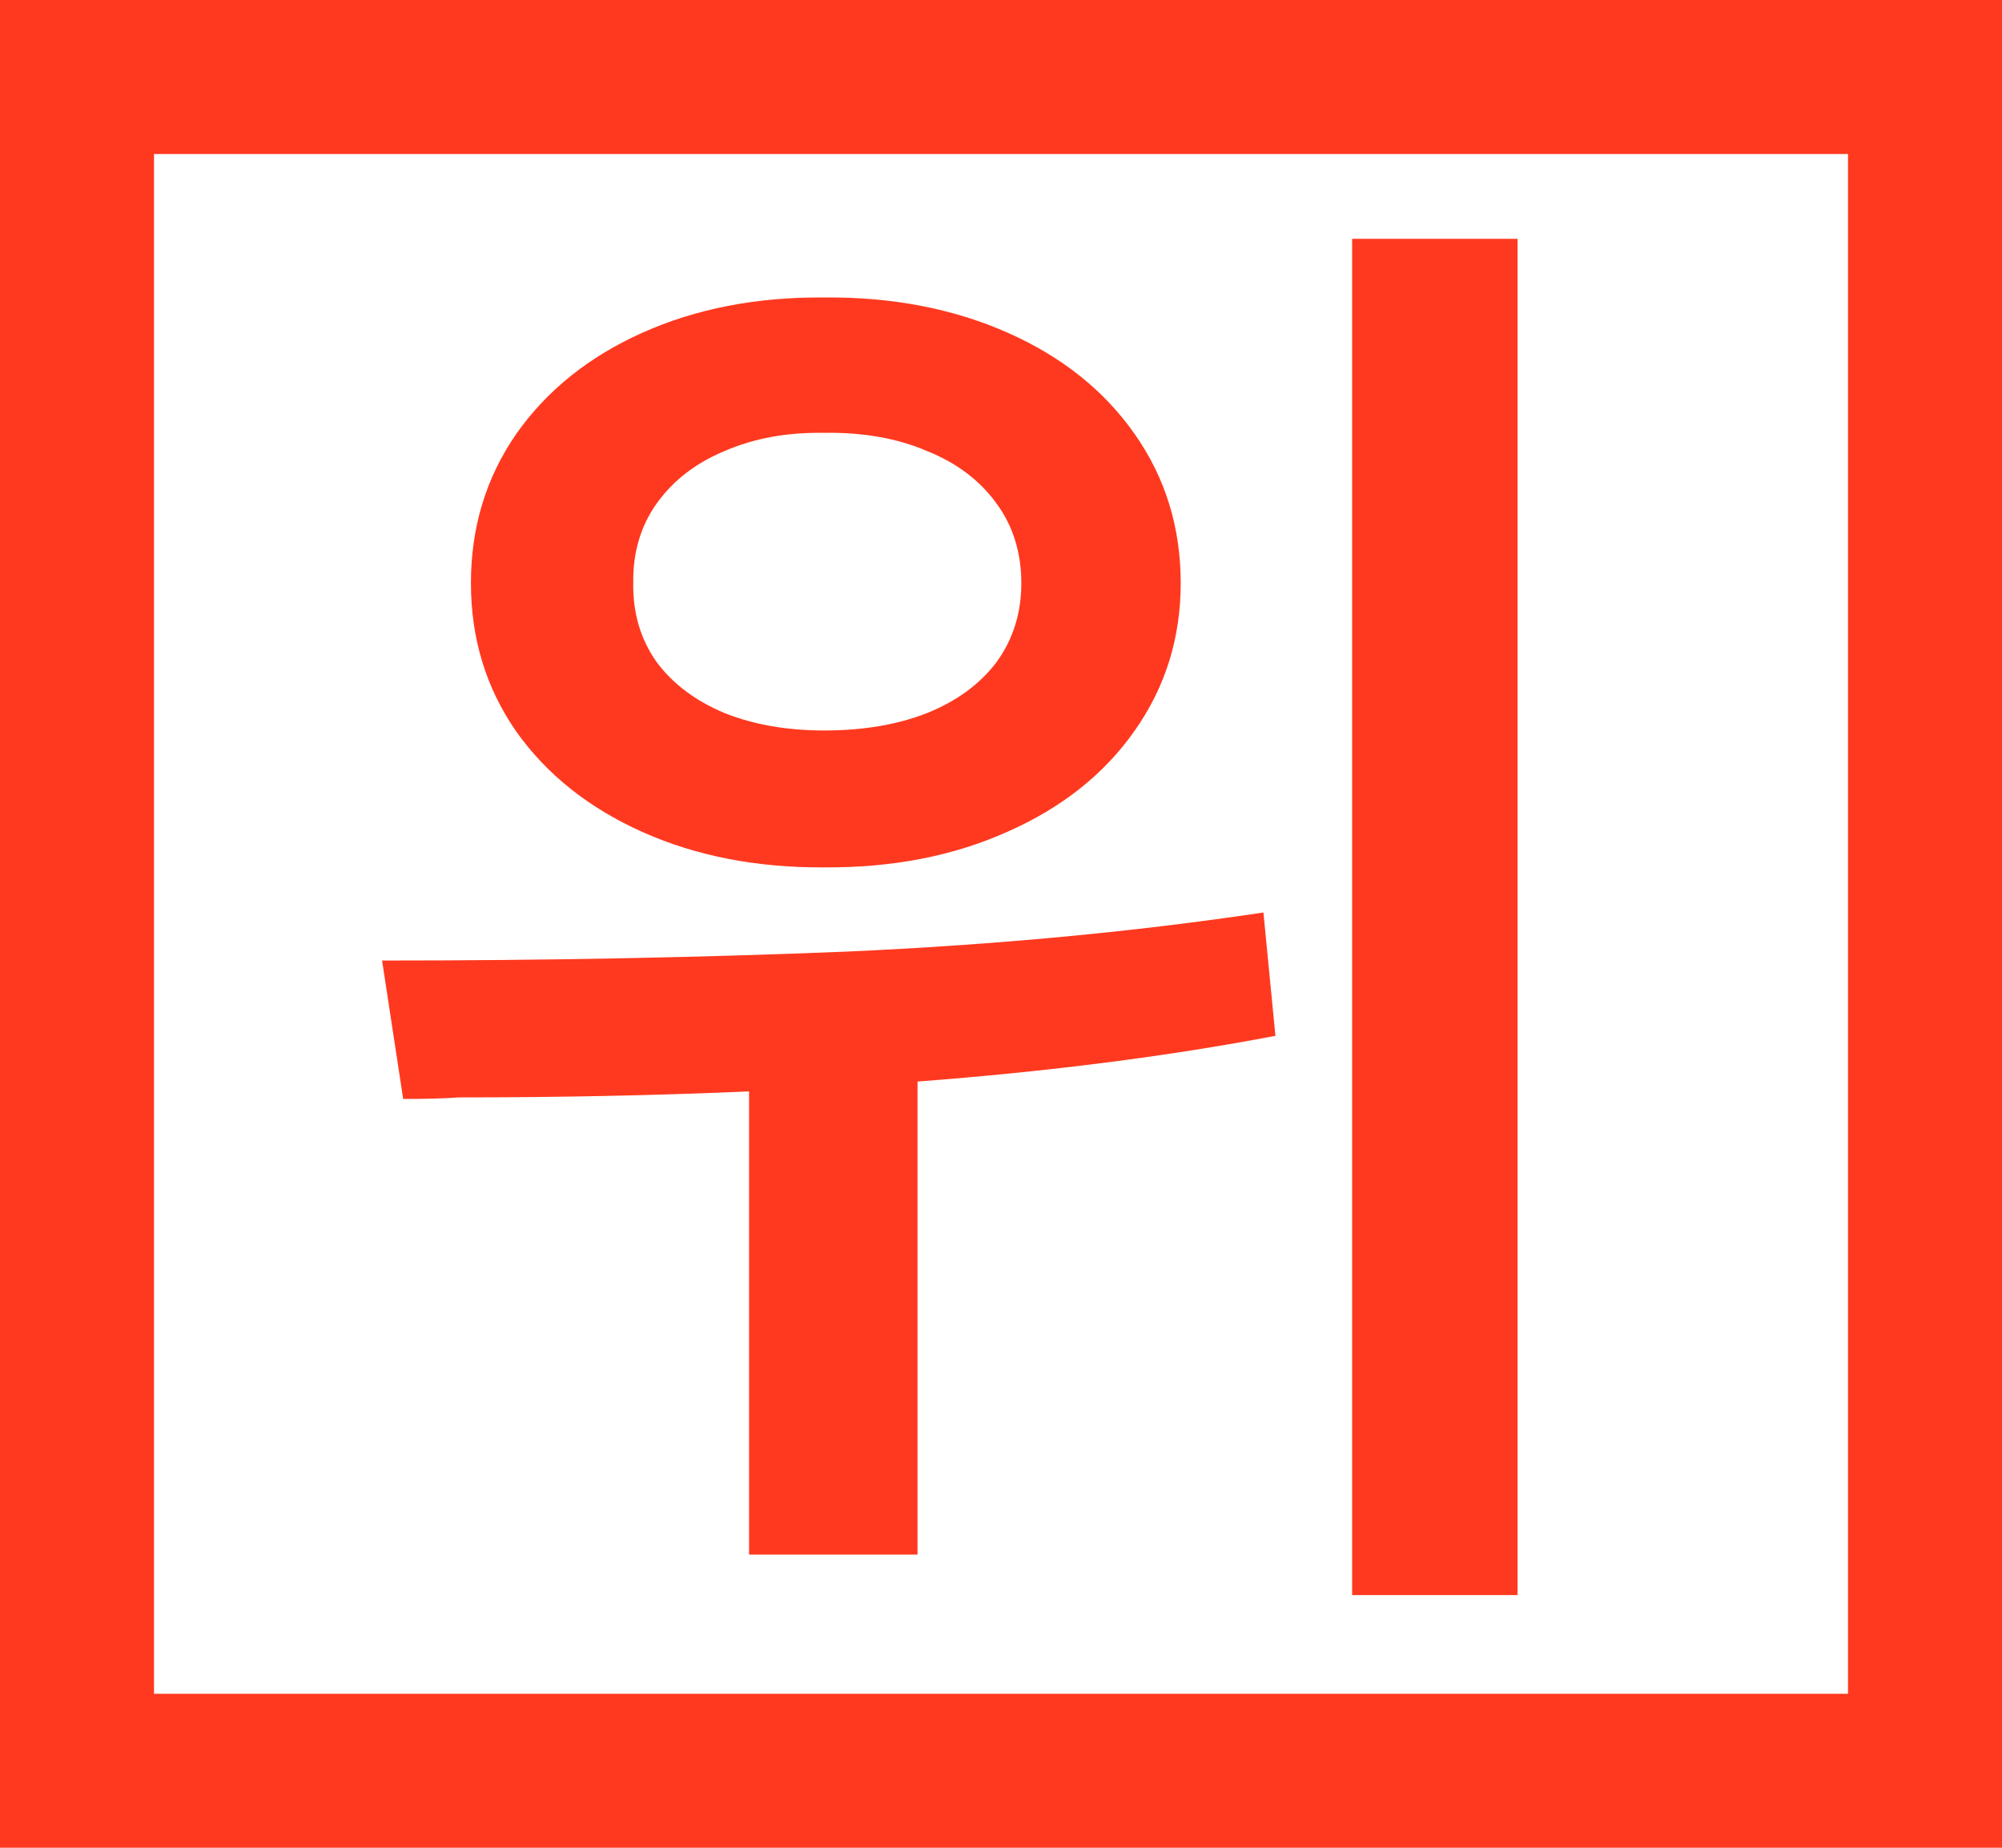
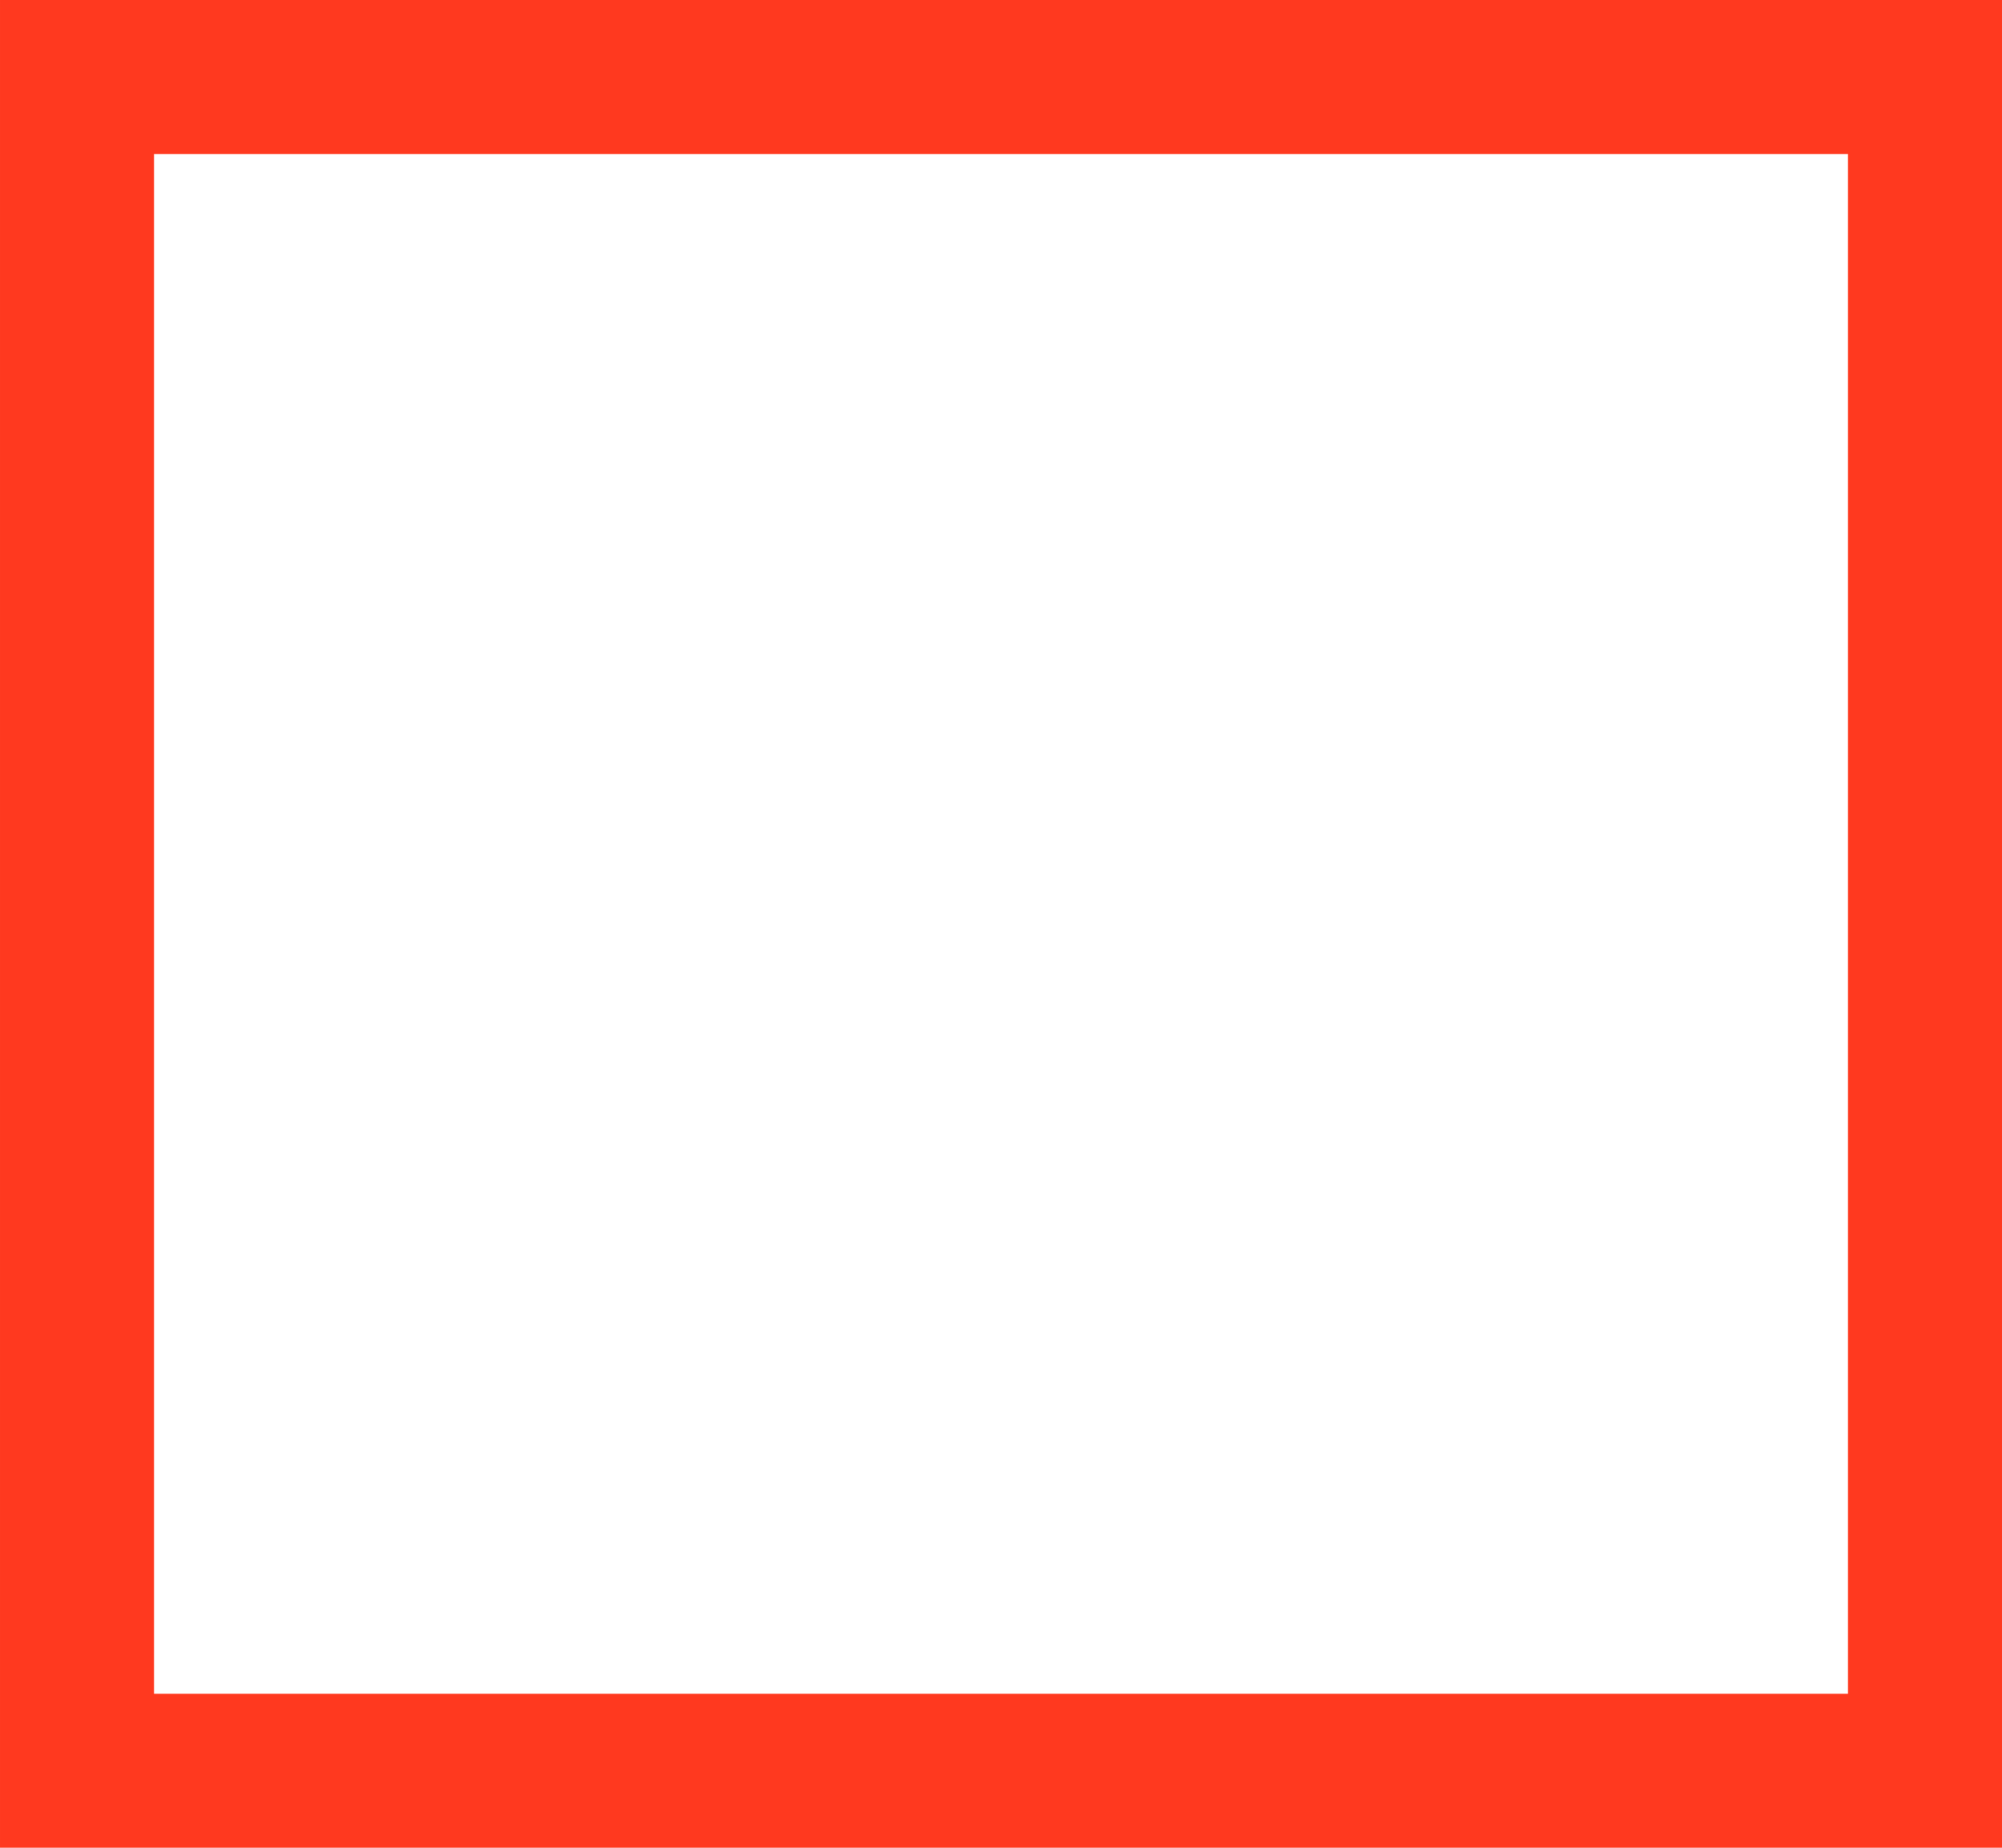
<svg xmlns="http://www.w3.org/2000/svg" width="13" height="12" viewBox="0 0 13 12" fill="none">
  <g clip-path="url(#clip0_1527_2484)">
-     <path d="M5.353 1.932C5.795 1.928 6.192 2.005 6.544 2.161C6.896 2.317 7.171 2.537 7.369 2.82C7.568 3.104 7.667 3.426 7.667 3.787C7.667 4.142 7.568 4.461 7.369 4.744C7.171 5.027 6.894 5.247 6.539 5.403C6.188 5.56 5.792 5.636 5.353 5.633C4.916 5.636 4.522 5.56 4.171 5.403C3.823 5.247 3.549 5.029 3.351 4.749C3.155 4.466 3.058 4.145 3.058 3.787C3.058 3.426 3.155 3.104 3.351 2.82C3.549 2.537 3.823 2.317 4.171 2.161C4.519 2.005 4.913 1.928 5.353 1.932ZM5.353 2.811C5.112 2.807 4.897 2.846 4.708 2.928C4.519 3.006 4.371 3.12 4.264 3.27C4.16 3.416 4.109 3.589 4.112 3.787C4.109 3.982 4.16 4.153 4.264 4.3C4.371 4.443 4.519 4.554 4.708 4.632C4.897 4.707 5.112 4.744 5.353 4.744C5.603 4.744 5.825 4.707 6.017 4.632C6.212 4.554 6.363 4.443 6.471 4.3C6.578 4.153 6.632 3.982 6.632 3.787C6.632 3.589 6.578 3.416 6.471 3.27C6.363 3.12 6.212 3.006 6.017 2.928C5.825 2.846 5.603 2.807 5.353 2.811ZM9.854 10.359H8.78V1.551H9.854V10.359ZM2.481 6.238C3.536 6.238 4.542 6.219 5.499 6.18C6.456 6.137 7.358 6.053 8.204 5.926L8.282 6.727C7.586 6.86 6.811 6.959 5.958 7.024V10.096H4.864V7.088C4.265 7.114 3.637 7.127 2.979 7.127C2.901 7.133 2.781 7.137 2.618 7.137L2.481 6.238Z" fill="#FF391F" />
-   </g>
+     </g>
  <rect x="-0.5" y="0.5" width="12" height="11" transform="matrix(-1 0 0 1 12 0)" stroke="#FF391F" />
  <defs>
    <clipPath id="clip0_1527_2484">
-       <rect width="13" height="12" transform="matrix(-1 0 0 1 13 0)" fill="white" />
-     </clipPath>
+       </clipPath>
  </defs>
</svg>